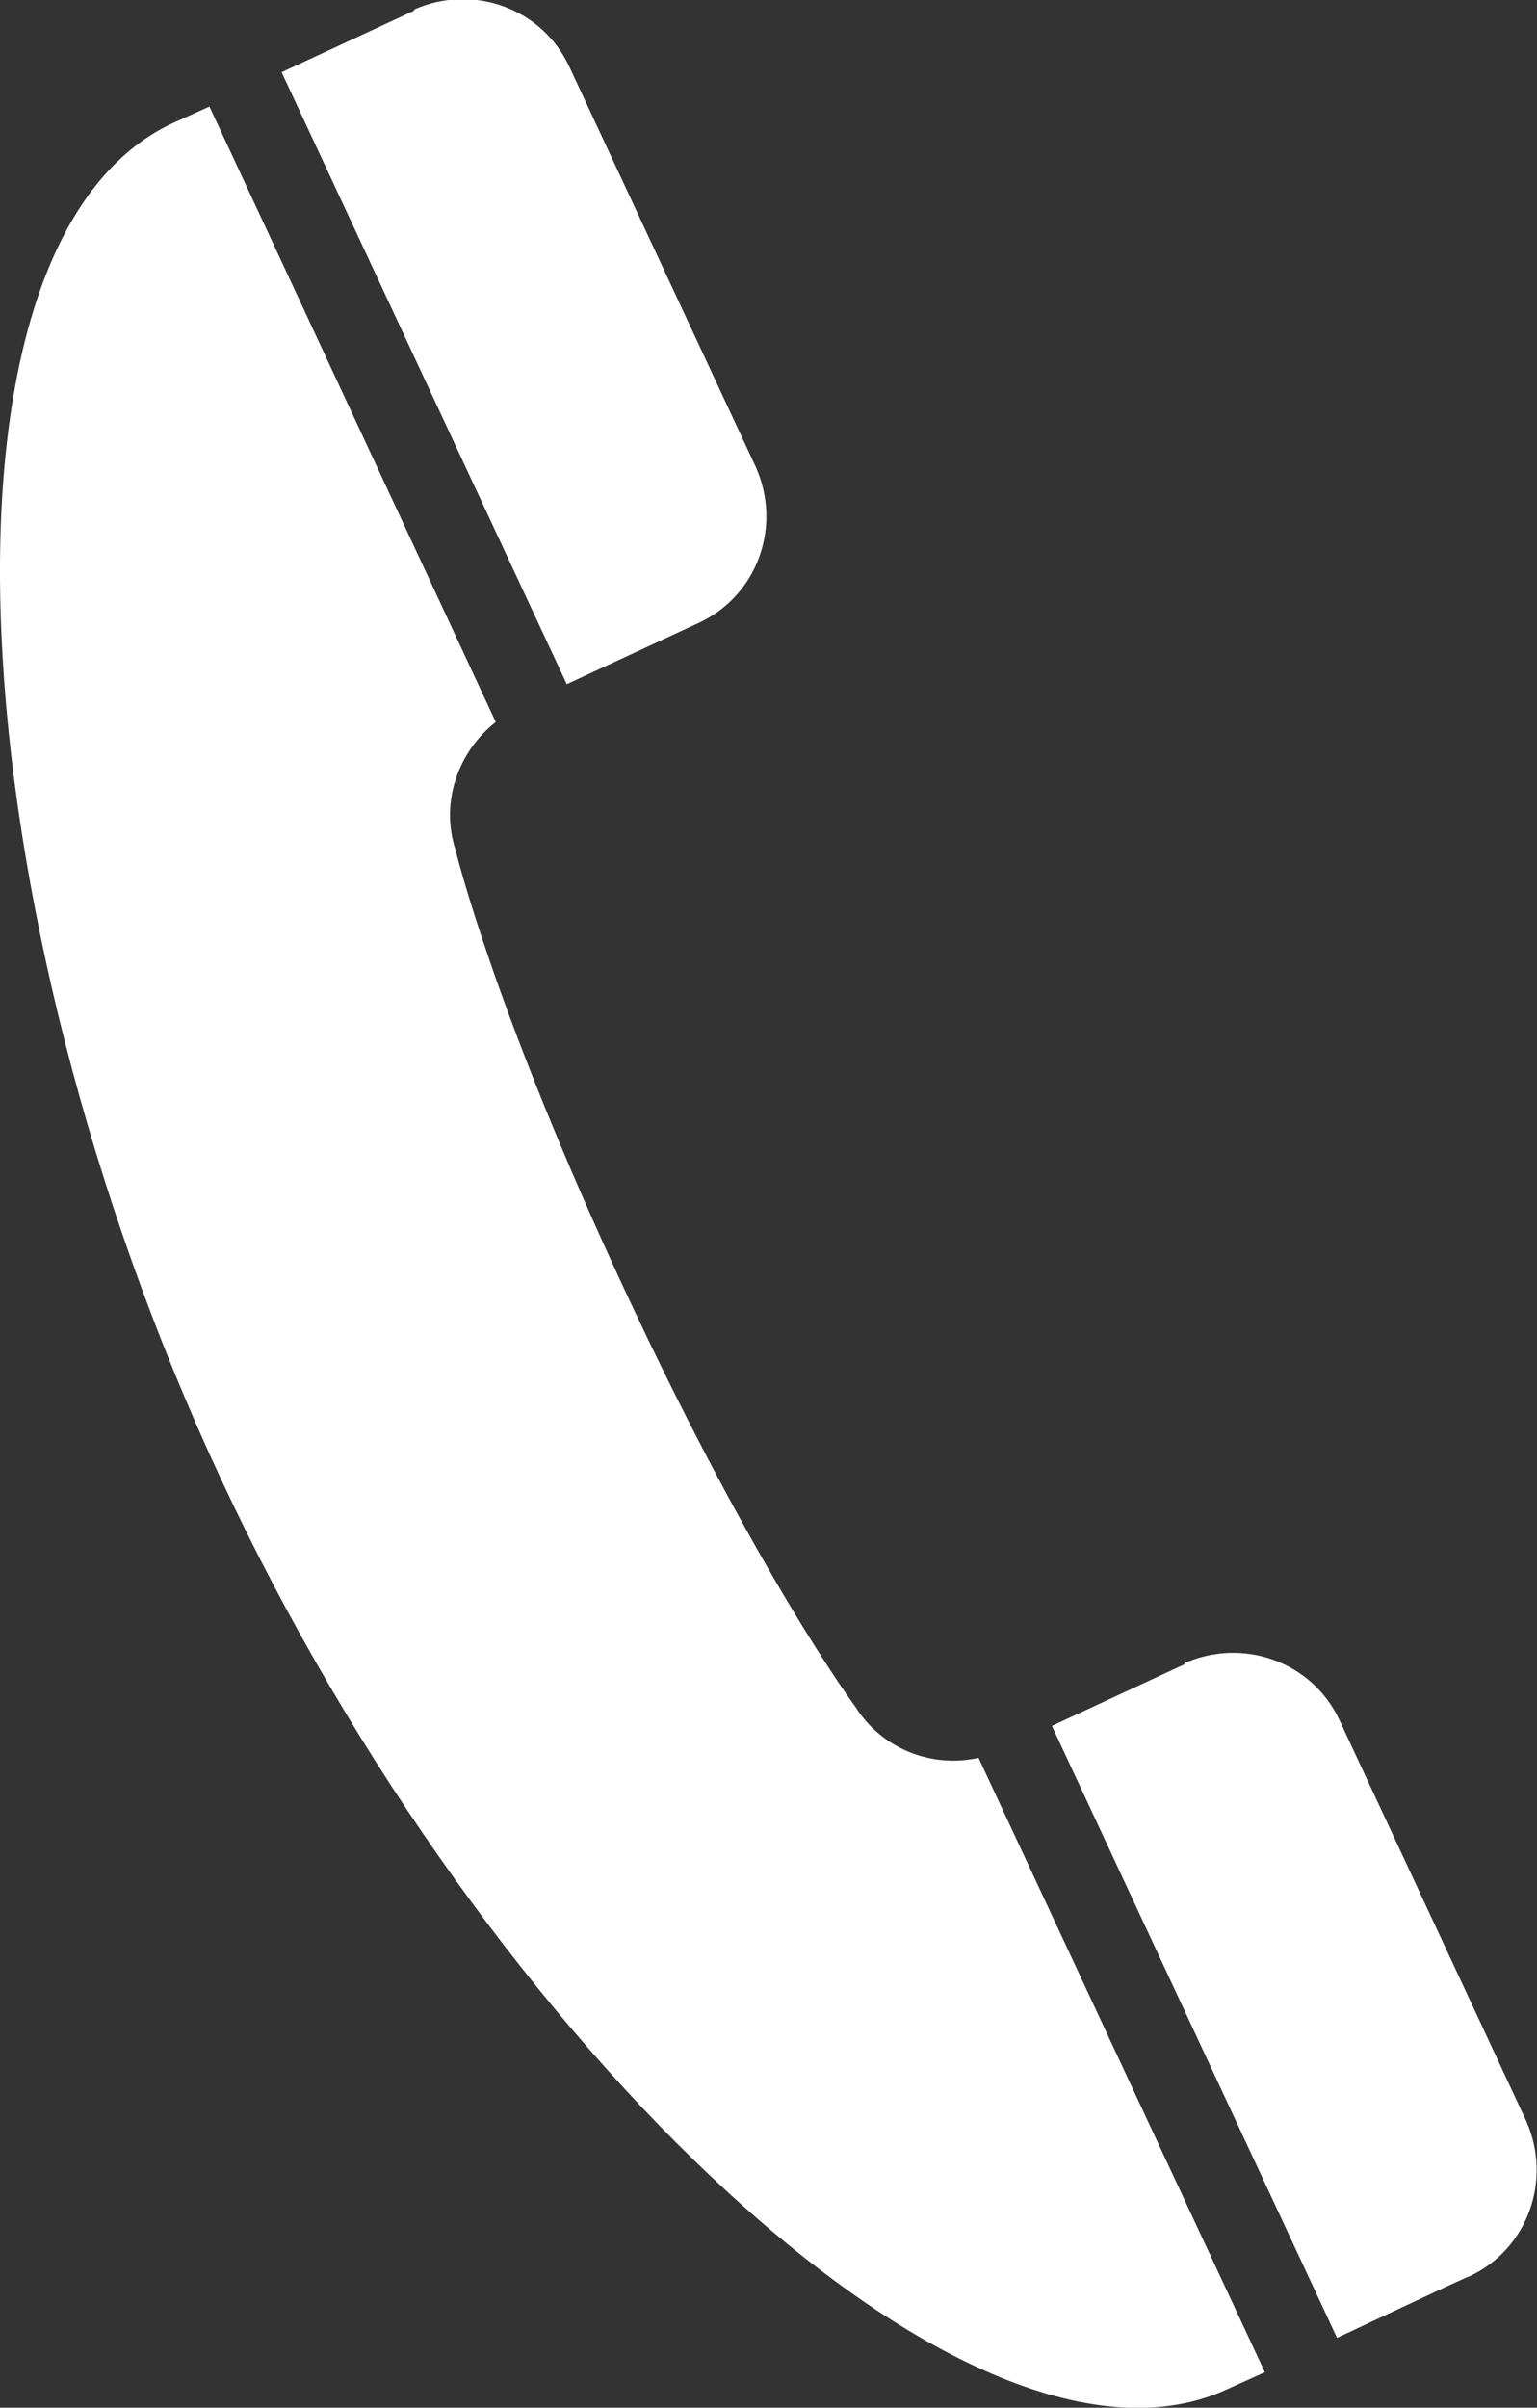
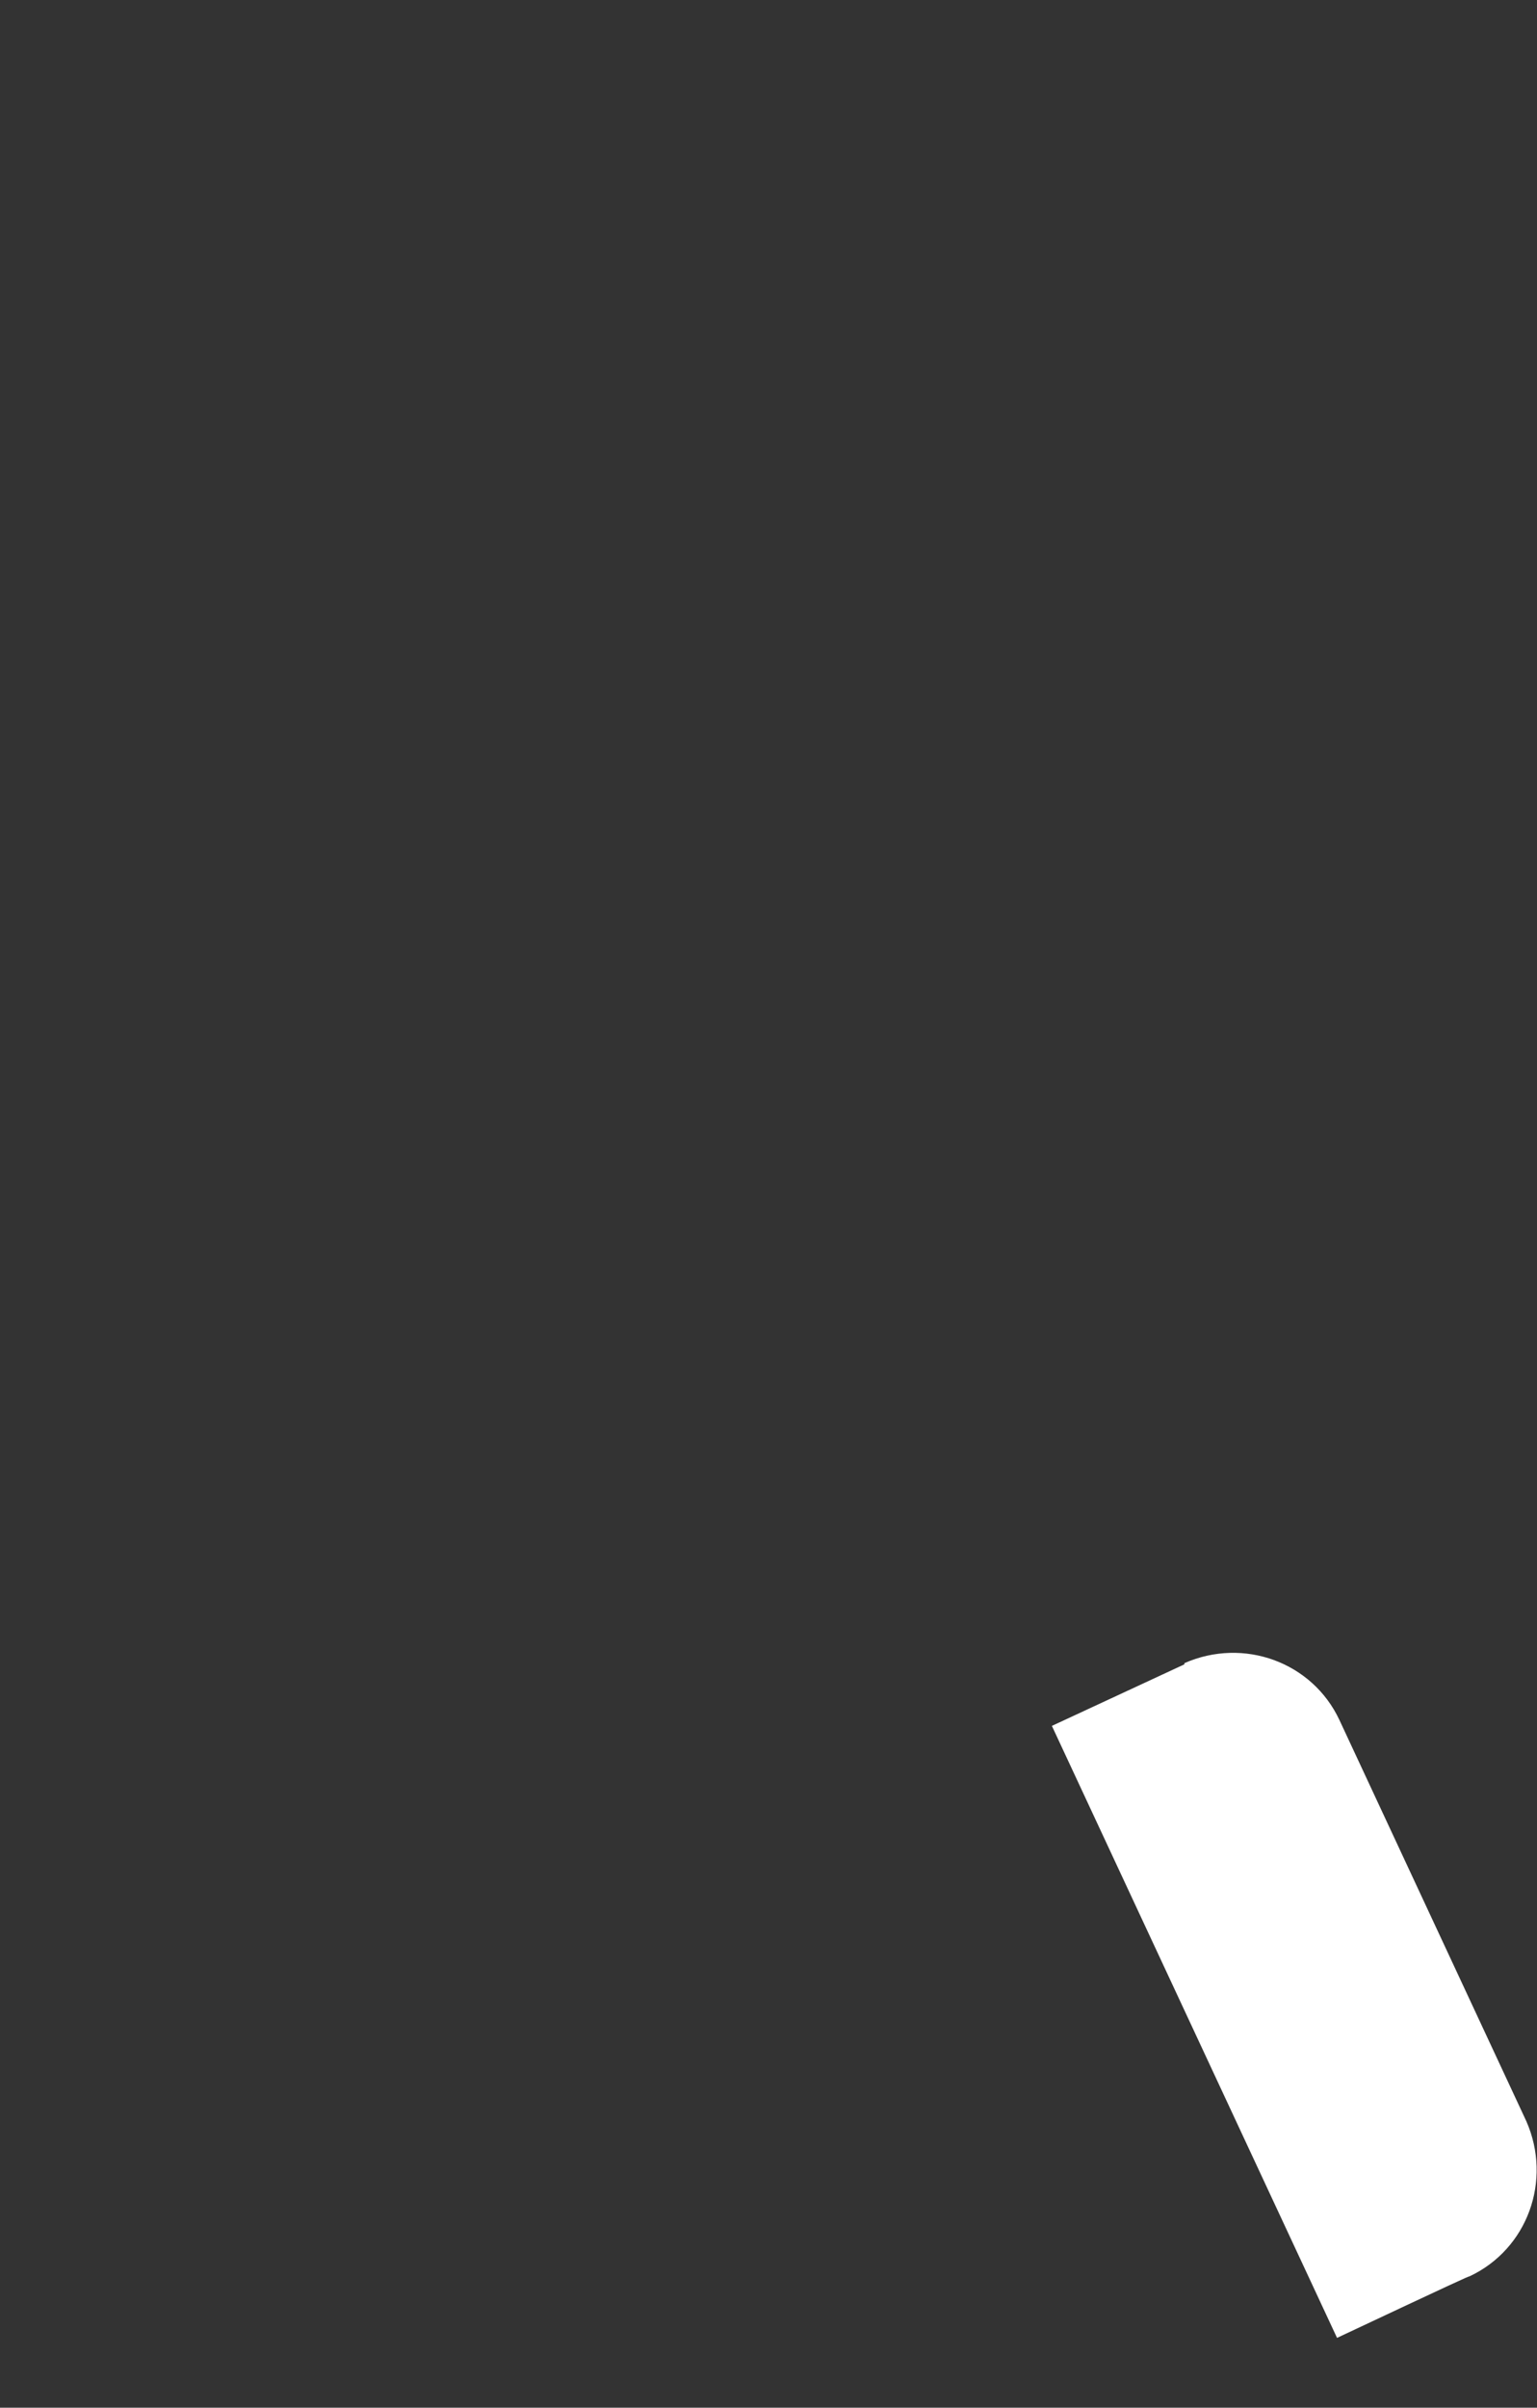
<svg xmlns="http://www.w3.org/2000/svg" id="_レイヤー_2" data-name="レイヤー 2" viewBox="0 0 12.99 20.34">
  <rect x="0" y="0" width="12.99" height="20.34" fill="#333333" stroke="none" />
  <defs>
    <style>
      .cls-1 {
        fill: #fff;
        stroke-width: 0px;
      }
    </style>
  </defs>
  <g id="_文字" data-name="文字">
    <g>
-       <path class="cls-1" d="M3.5.09s-.13.06-1.12.52l2.41,5.17,1.12-.52c.49-.23.7-.81.48-1.31l-1.58-3.39c-.23-.49-.81-.7-1.31-.48Z" />
-       <path class="cls-1" d="M1.87,12.5c2.25,4.82,6.35,8.69,8.51,7.68l.31-.14-2.42-5.19c-.4.09-.82-.08-1.04-.43,0,0-.82-1.1-1.94-3.5-1.12-2.4-1.44-3.74-1.44-3.74-.13-.4.02-.83.34-1.08L1.77.9l-.31.14C-.7,2.05-.38,7.68,1.87,12.5Z" />
      <path class="cls-1" d="M10.01,14.06l-1.12.52,2.41,5.17c1-.47,1.11-.52,1.12-.52.49-.23.7-.81.48-1.31l-1.58-3.39c-.23-.49-.81-.7-1.31-.48Z" />
    </g>
  </g>
</svg>